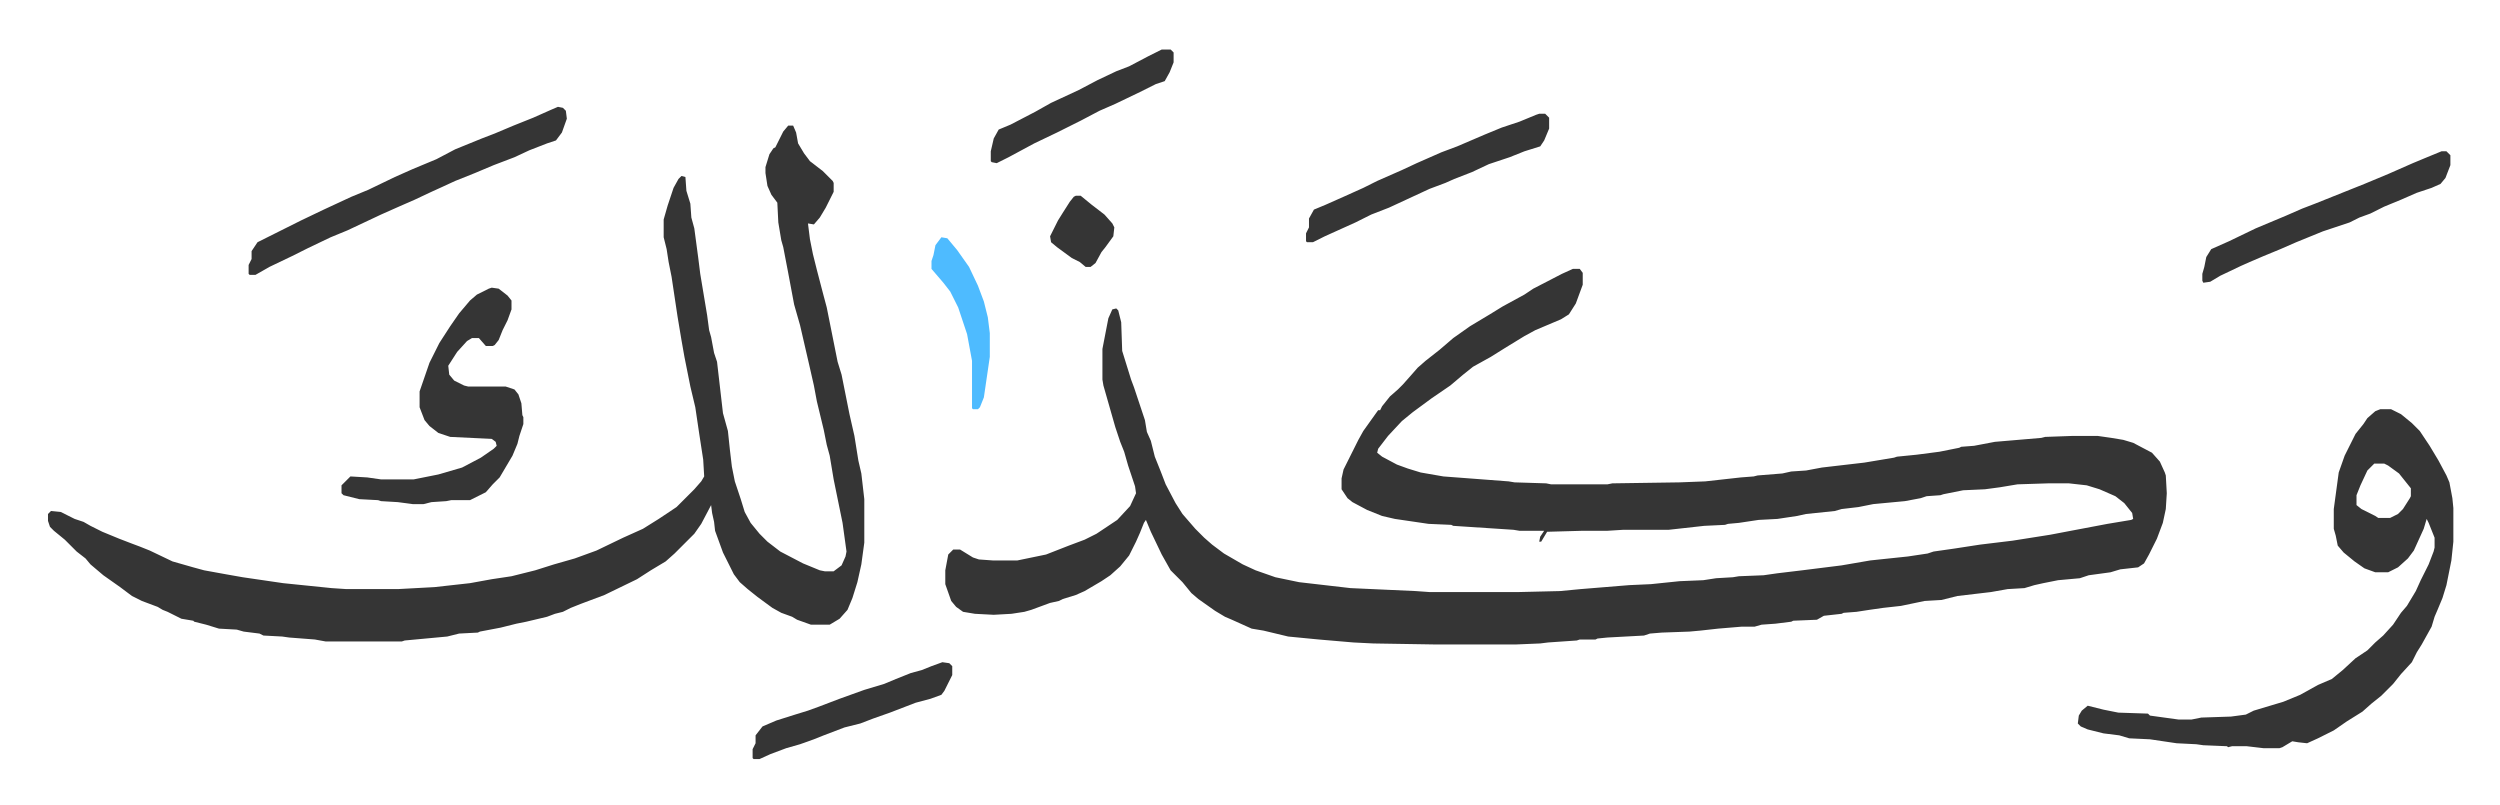
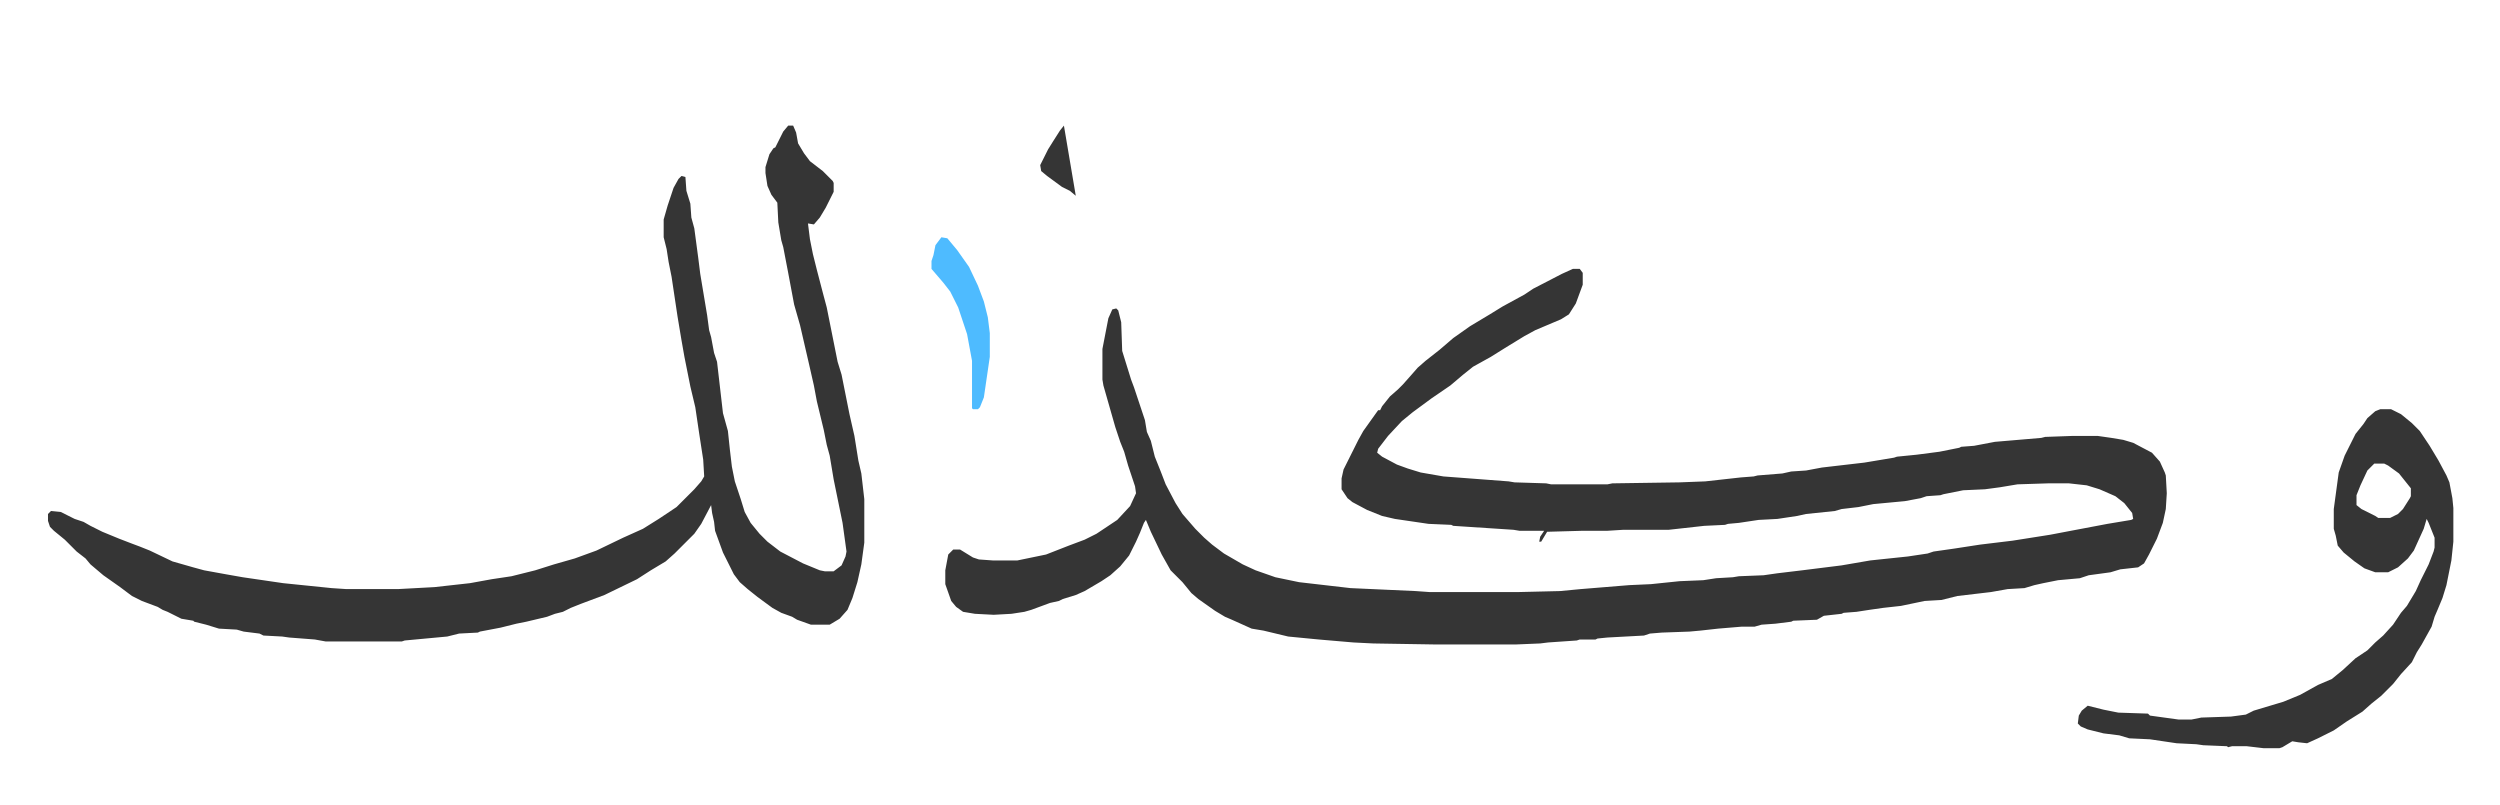
<svg xmlns="http://www.w3.org/2000/svg" viewBox="-48.6 333.9 2529.8 814.8">
  <path fill="#353535" id="rule_normal" d="M1543 606h7l3 4v12l-7 19-7 11-8 5-26 11-11 6-18 11-16 10-18 10-10 8-13 11-19 13-19 14-11 9-14 15-10 13-1 4 5 4 15 8 11 4 13 4 23 4 66 5 6 1 32 1 5 1h57l5-1 68-1 26-1 36-4 13-1 4-1 25-2 9-2 15-1 16-3 43-5 30-5 3-1 20-2 23-3 20-4 2-1 13-1 21-4 47-4 4-1 28-1h25l14 2 12 2 10 3 19 10 8 9 5 11 1 3 1 18-1 16-3 14-6 16-8 16-5 9-6 4-18 2-10 3-22 3-9 3-22 2-15 3-9 2-10 3-17 1-17 3-34 4-16 4-17 1-24 5-18 2-14 2-13 2-13 1-2 1-18 2-7 4-24 1-2 1-16 2-14 1-7 2h-13l-24 2-18 2-11 1-28 1-12 1-6 2-37 2-10 1-2 1h-16l-3 1-29 2-8 1-24 1h-84l-61-1-20-1-35-3-31-3-25-6-12-2-20-9-7-3-10-6-17-12-7-6-9-11-12-12-9-16-11-23-5-12-2 3-4 10-4 9-7 14-9 11-10 9-9 6-17 10-9 4-13 4-4 2-9 2-19 7-7 2-13 2-18 1-19-1-12-2-7-5-5-6-6-17v-14l3-16 5-5h7l13 8 6 2 14 1h25l29-6 23-9 16-6 12-6 21-14 13-14 6-13-1-7-7-21-4-14-4-10-5-15-4-14-8-28-1-6v-31l6-31 4-9 4-1 2 2 3 12 1 29 9 29 3 8 11 33 2 12 4 9 4 16 6 15 5 13 10 19 7 11 13 15 9 9 8 7 12 9 19 11 13 6 20 7 24 5 52 6 66 3 14 1h90l42-1 21-2 49-4 22-1 29-3 24-1 13-2 17-1 6-1 25-1 14-2 25-3 40-5 29-5 38-4 20-3 6-2 21-3 26-4 33-4 38-6 21-4 37-7 24-4 2-1-1-6-8-10-9-7-16-7-13-4-18-2h-21l-31 1-18 3-15 2-22 1-20 4-3 1-14 1-6 2-16 3-32 3-15 3-17 2-7 2-29 3-9 2-20 3-19 1-20 3-11 1-3 1-21 1-36 4h-46l-16 1h-25l-36 1-6 10h-2l1-5 4-6h-25l-6-1-61-4-2-1-23-1-34-5-13-3-15-6-15-8-5-4-6-9v-11l2-9 7-14 8-16 5-9 10-14 5-7h2l2-4 8-10 8-7 5-5 8-9 7-8 8-7 14-11 14-12 17-12 20-12 13-8 22-12 9-6 29-15zM749 461h5l3 7 2 11 6 10 6 8 13 10 10 10 1 2v9l-8 16-6 10-6 7-6-1 2 16 3 15 4 16 6 23 4 15 7 35 4 20 4 13 8 40 5 22 4 25 3 13 3 26v44l-3 22-4 18-5 16-5 12-8 9-10 6h-19l-14-5-5-3-11-4-9-5-15-11-10-8-8-7-6-8-11-22-8-22-1-9-2-9-1-8-10 19-7 10-15 15-5 5-9 8-15 9-14 9-33 16-24 9-10 4-8 4-8 2-8 3-21 5-10 2-16 4-21 4-2 1-19 1-12 3-43 4-3 1h-77l-11-2-26-2-7-1-19-1-4-2-16-2-7-2-18-1-13-4-12-3-1-1-12-2-14-7-5-2-5-3-16-6-10-5-12-9-17-12-13-11-5-6-9-7-12-12-11-9-4-4-2-6v-7l3-3 10 1 14 7 9 3 7 4 12 6 17 7 13 5 8 3 10 4 23 11 21 6 11 3 22 4 17 3 41 6 49 5 15 1h52l37-2 36-4 22-4 20-3 24-6 19-6 21-6 22-8 27-13 20-9 16-10 18-12 13-13 5-5 7-8 3-5-1-17-4-26-4-27-5-21-6-30-3-17-4-24-6-40-3-15-2-13-3-12v-18l4-14 6-18 5-9 3-3 4 1 1 14 4 13 1 14 3 11 4 30 2 16 7 42 2 15 2 7 3 16 3 9 6 52 5 18 2 19 2 17 3 15 6 18 4 13 6 11 9 11 8 8 13 10 23 12 17 7 5 1h9l8-6 4-9 1-5-4-29-9-44-4-24-3-11-3-15-7-29-3-16-5-22-9-39-6-21-6-32-5-26-2-7-3-18-1-20-6-8-4-9-2-13v-6l4-13 4-6 2-1 8-16zm1611 287h11l10 5 11 9 8 8 10 15 9 15 8 15 3 7 3 16 1 10v34l-2 19-5 25-4 13-5 12-3 7-3 10-10 18-5 8-5 10-11 12-8 10-7 7-5 5-10 8-9 8-16 10-13 9-16 8-11 5-9-1-6-1-10 6-3 1h-16l-17-2h-15l-4 1-1-1-24-1-7-1-20-1-27-4-21-1-10-3-16-2-16-4-7-3-3-3 1-8 3-5 6-5 16 4 15 3 30 1 2 2 29 4h13l10-2 30-1 15-2 8-4 30-9 17-7 18-10 14-6 11-9 13-12 12-8 8-8 8-7 10-11 8-12 6-7 9-15 5-11 8-16 5-13 1-4v-10l-6-15-2-4-3 10-10 22-6 8-10 9-10 5h-13l-11-4-10-7-11-9-6-7-2-10-2-7v-20l5-37 6-17 7-14 4-8 8-10 4-6 8-7zm-6 55-7 7-7 15-4 10v10l5 4 14 7 3 2h12l8-4 5-5 7-11 1-2v-8l-12-15-11-8-4-2z" />
-   <path fill="#353535" id="rule_normal" d="m449 625 7 1 9 7 4 5v9l-4 11-5 10-4 10-4 5-2 1h-7l-7-8h-7l-5 3-10 11-9 14 1 9 5 6 10 5 4 1h38l9 3 4 5 3 9 1 12 1 2v7l-4 12-2 8-5 12-13 22-7 7-7 8-12 6-4 2h-19l-5 1-15 1-8 2h-11l-15-2-17-1-3-1-19-1-16-4-2-2v-8l9-9 17 1 14 2h33l25-5 24-7 19-10 13-9 3-3-1-4-4-3-42-2-12-4-9-7-5-6-5-13v-16l10-29 10-20 11-17 9-13 11-13 7-6 12-6zm67-183 5 1 3 3 1 8-5 14-6 8-9 3-18 7-15 7-21 8-19 8-20 8-13 6-11 5-17 8-16 7-18 8-34 16-17 7-23 11-16 8-23 11-14 8h-6l-1-1v-9l3-6v-8l6-9 16-8 28-14 23-11 28-13 17-7 27-13 18-8 24-10 19-10 27-11 13-5 19-8 20-8 18-8zm1906 45h5l4 4v10l-5 13-5 6-9 4-15 5-16 7-17 7-14 7-11 4-10 5-27 9-27 11-16 7-17 7-14 6-9 4-21 10-10 6-7 1-1-2v-7l2-7 2-10 5-8 18-8 27-13 31-13 16-7 13-5 50-20 24-10 25-11 12-5zm-913-38h6l4 4v11l-5 12-4 6-16 5-15 6-21 7-17 8-18 7-9 4-16 6-41 19-18 7-16 8-31 14-12 6h-6l-1-1v-8l3-6v-9l5-9 12-5 18-8 20-9 14-7 25-11 15-7 25-11 16-6 28-12 17-7 18-6 17-7zm-604 555 7 1 3 3v9l-8 16-3 4-11 4-15 4-26 10-17 6-13 5-16 4-21 8-10 4-14 5-14 4-16 6-11 5h-6l-1-1v-9l3-6v-8l7-9 14-6 19-6 13-4 11-4 21-8 25-9 20-6 12-5 15-6 11-3 10-4zm222-620h9l3 3v10l-4 10-5 9-9 3-16 8-25 12-16 7-19 10-24 12-23 11-26 14-12 6-5-1-1-1v-10l3-13 5-9 12-5 25-13 16-9 28-13 19-10 19-9 13-5 19-10z" />
  <path fill="#4ebbff" id="rule_madd_normal_2_vowels" d="m904 574 6 1 10 12 12 17 9 19 6 16 4 16 2 16v24l-6 41-4 10-2 2h-5l-1-1v-48l-5-27-9-27-8-16-7-9-12-14v-8l2-6 2-10z" />
-   <path fill="#353535" id="rule_normal" d="M1040 532h5l11 9 13 10 8 9 2 4-1 9-8 11-4 5-6 11-5 4h-5l-6-5-8-4-15-11-6-5-1-6 8-16 5-8 7-11 4-5z" />
+   <path fill="#353535" id="rule_normal" d="M1040 532h5h-5l-6-5-8-4-15-11-6-5-1-6 8-16 5-8 7-11 4-5z" />
</svg>